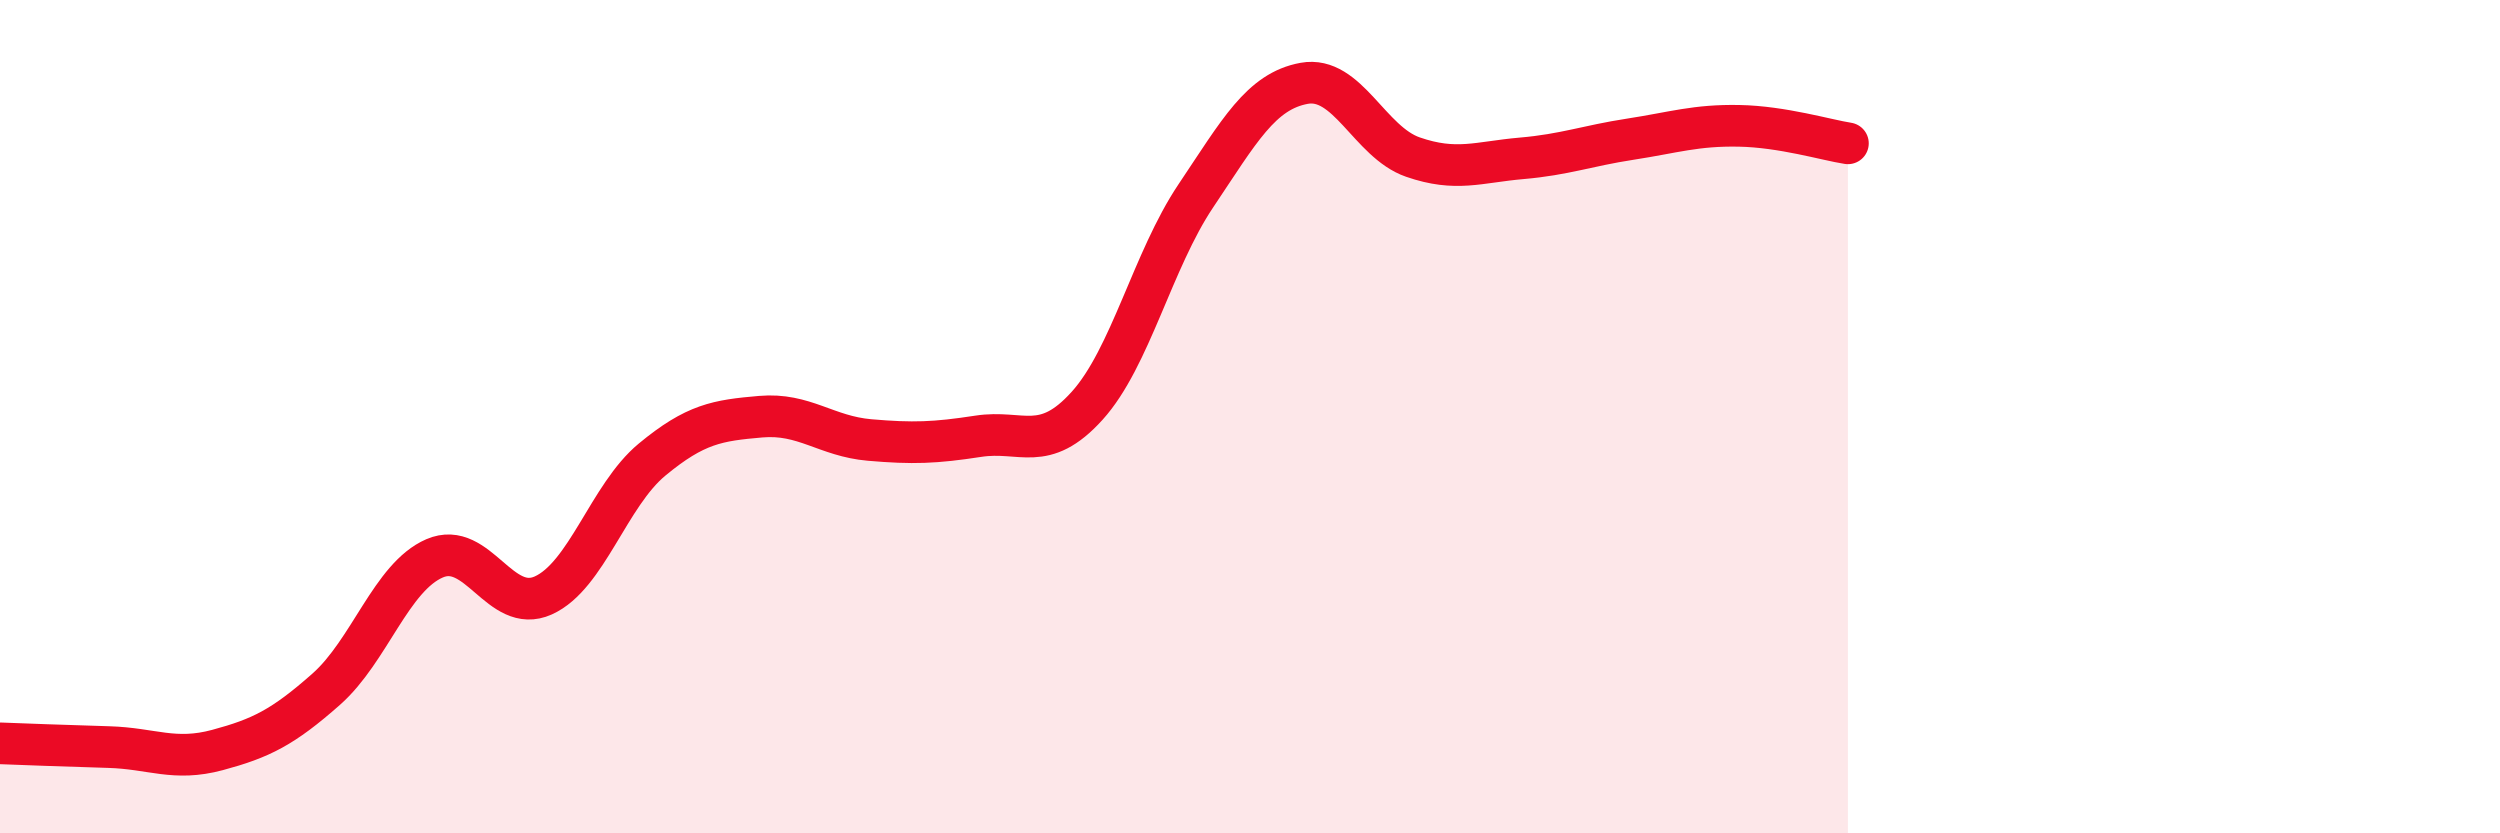
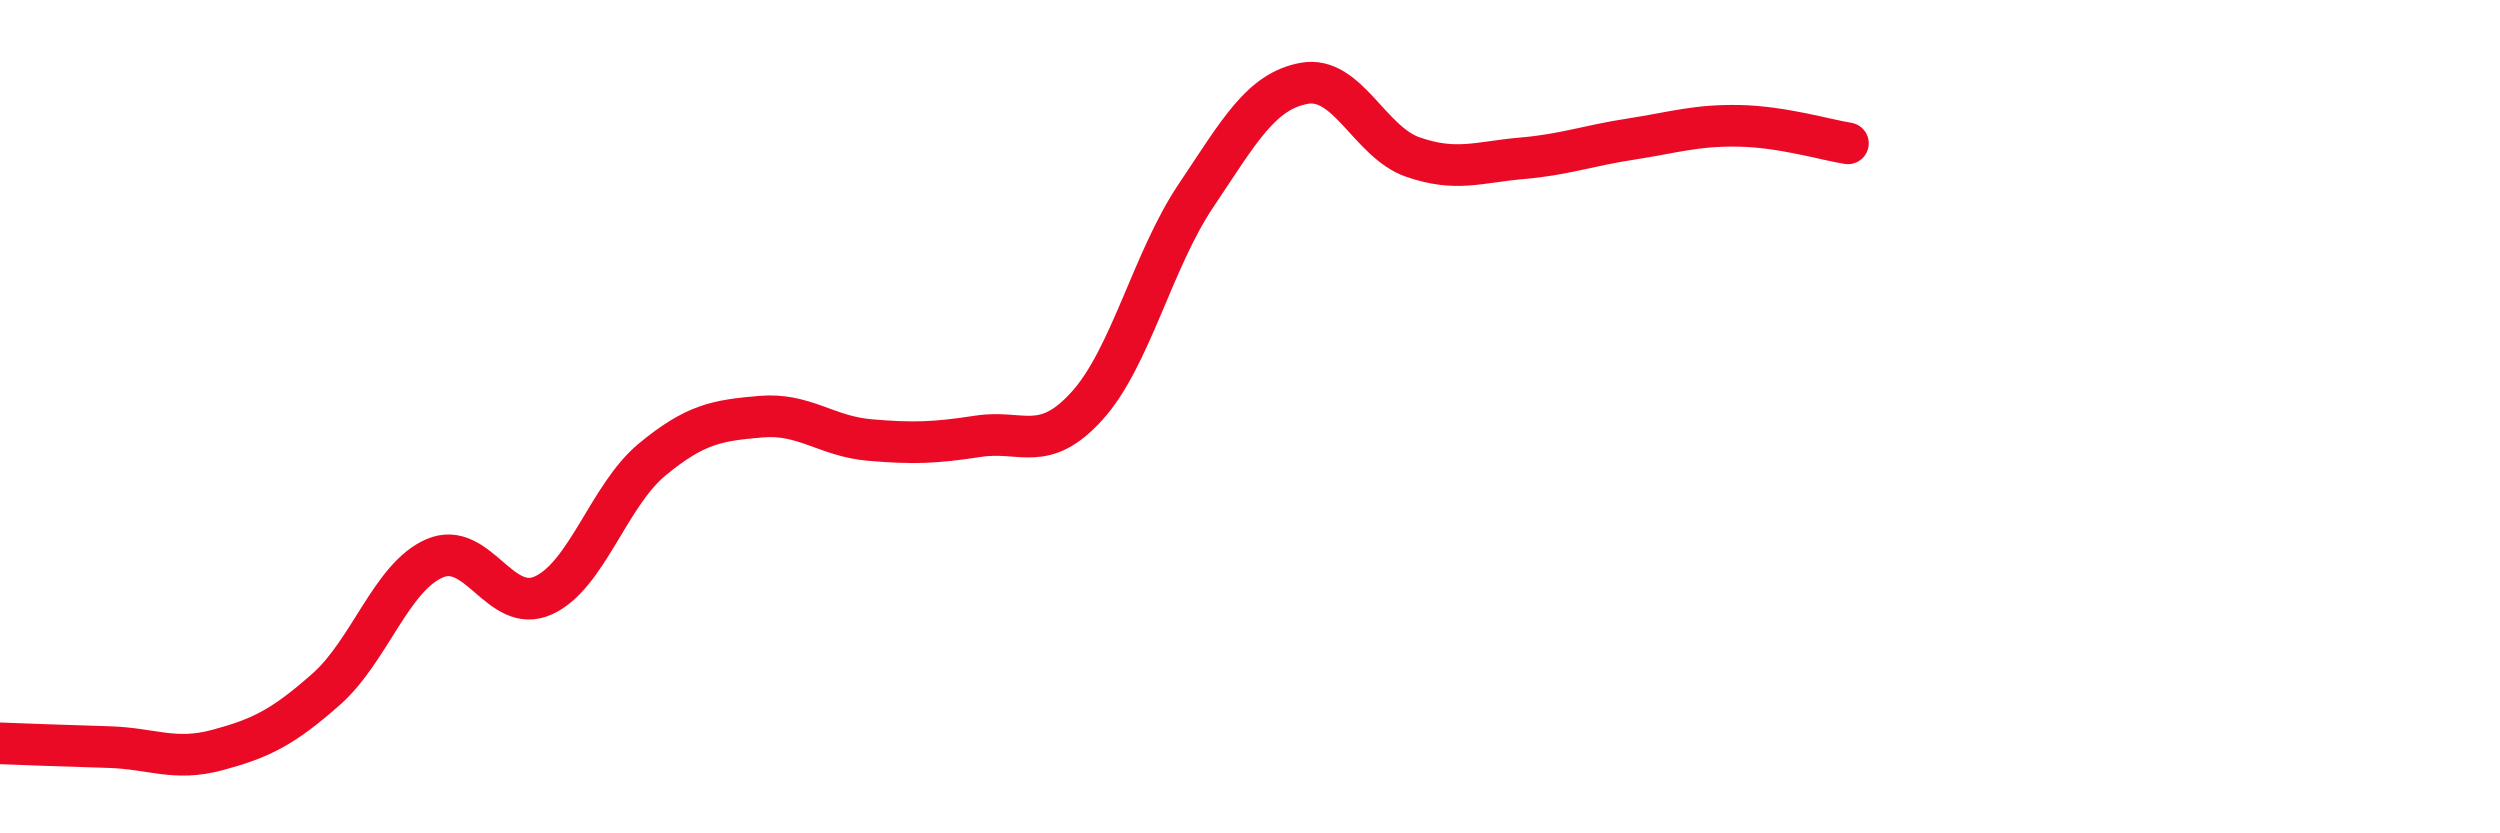
<svg xmlns="http://www.w3.org/2000/svg" width="60" height="20" viewBox="0 0 60 20">
-   <path d="M 0,17.84 C 0.52,17.86 1.57,17.9 2.61,17.93 C 3.65,17.96 4.18,18.28 5.22,18 C 6.26,17.72 6.79,17.46 7.83,16.54 C 8.87,15.62 9.39,13.85 10.43,13.4 C 11.47,12.95 12,14.76 13.04,14.29 C 14.08,13.82 14.61,11.89 15.65,11.03 C 16.69,10.17 17.22,10.09 18.26,10 C 19.3,9.91 19.83,10.47 20.87,10.56 C 21.91,10.65 22.44,10.63 23.48,10.47 C 24.52,10.31 25.05,10.89 26.09,9.74 C 27.13,8.59 27.66,6.25 28.7,4.7 C 29.74,3.15 30.26,2.19 31.3,2 C 32.34,1.81 32.87,3.41 33.91,3.77 C 34.95,4.13 35.48,3.89 36.52,3.8 C 37.56,3.71 38.09,3.5 39.13,3.34 C 40.17,3.18 40.7,3 41.74,3.02 C 42.78,3.04 43.83,3.36 44.35,3.44L44.35 20L0 20Z" fill="#EB0A25" opacity="0.1" stroke-linecap="round" stroke-linejoin="round" />
  <path d="M 0,17.84 C 0.52,17.86 1.57,17.9 2.61,17.93 C 3.65,17.96 4.18,18.28 5.22,18 C 6.26,17.72 6.79,17.46 7.83,16.54 C 8.87,15.62 9.39,13.85 10.43,13.4 C 11.47,12.95 12,14.76 13.04,14.29 C 14.08,13.82 14.61,11.89 15.65,11.03 C 16.69,10.17 17.22,10.09 18.26,10 C 19.3,9.91 19.83,10.47 20.87,10.56 C 21.91,10.65 22.44,10.63 23.48,10.47 C 24.52,10.31 25.05,10.89 26.09,9.74 C 27.13,8.59 27.66,6.25 28.7,4.7 C 29.74,3.15 30.26,2.19 31.3,2 C 32.34,1.81 32.87,3.41 33.91,3.77 C 34.95,4.13 35.48,3.89 36.52,3.8 C 37.56,3.71 38.09,3.5 39.13,3.34 C 40.17,3.18 40.7,3 41.74,3.02 C 42.78,3.04 43.83,3.36 44.35,3.44" stroke="#EB0A25" stroke-width="1" fill="none" stroke-linecap="round" stroke-linejoin="round" />
</svg>